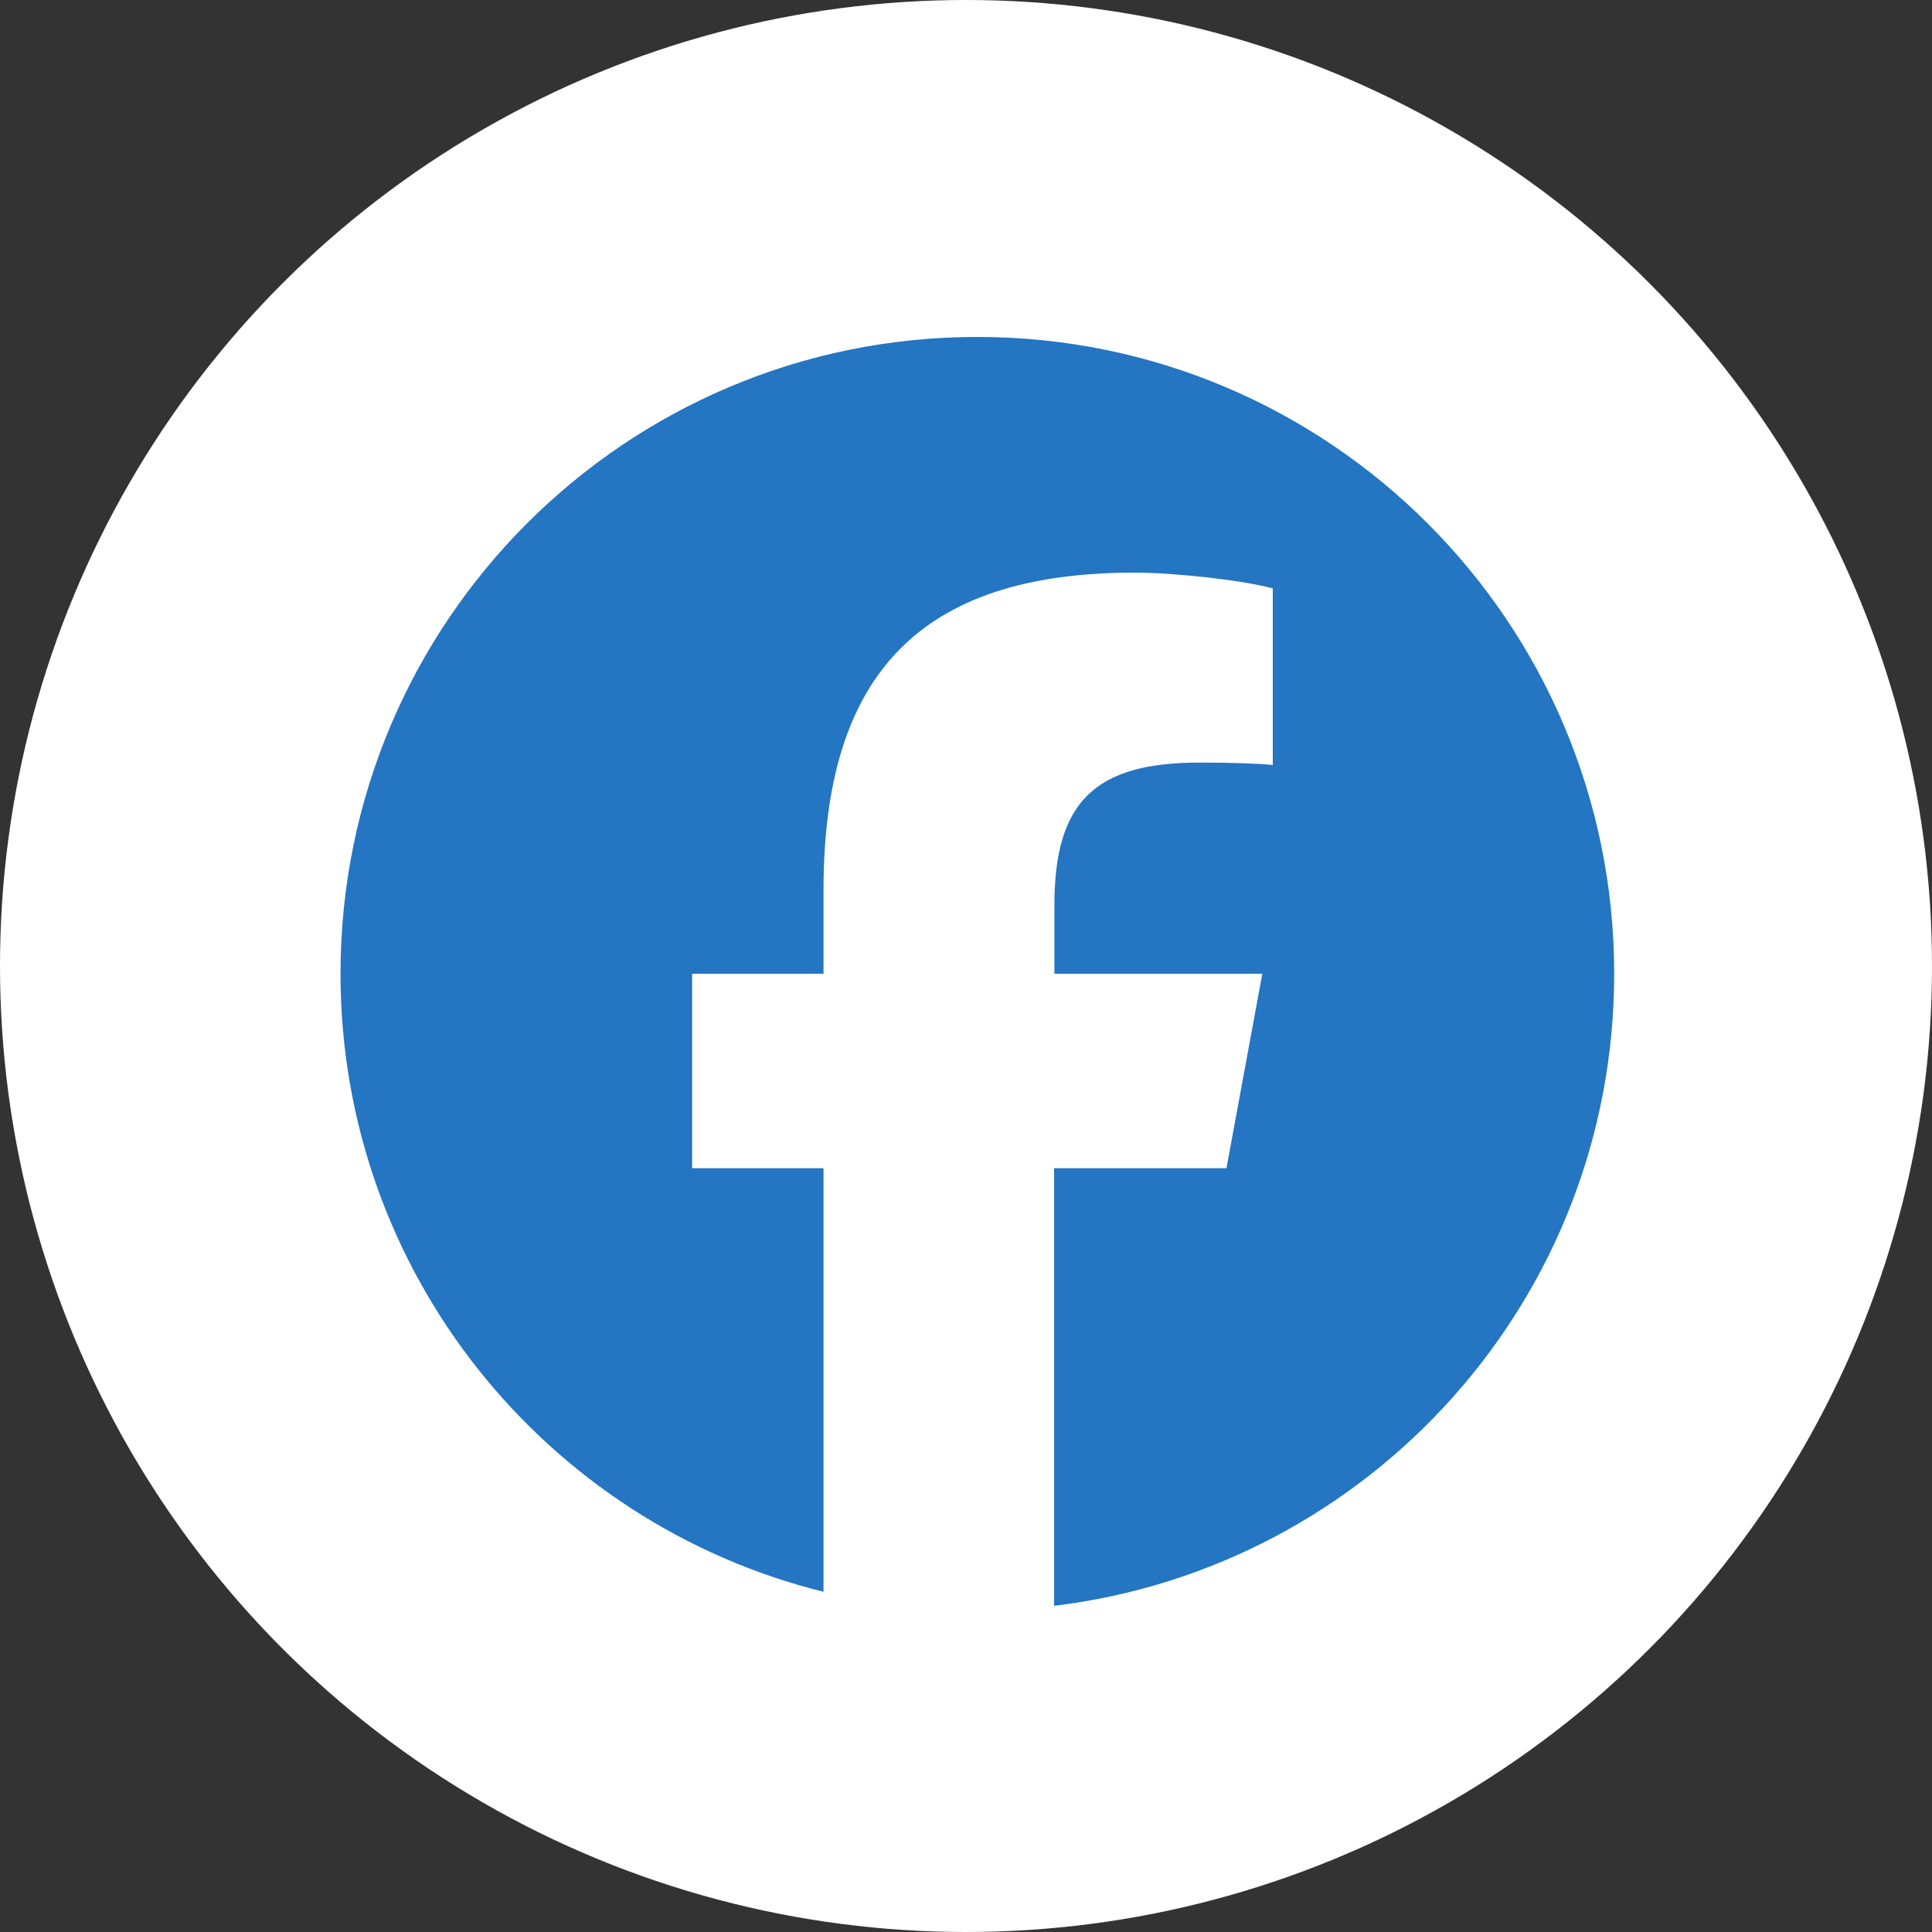
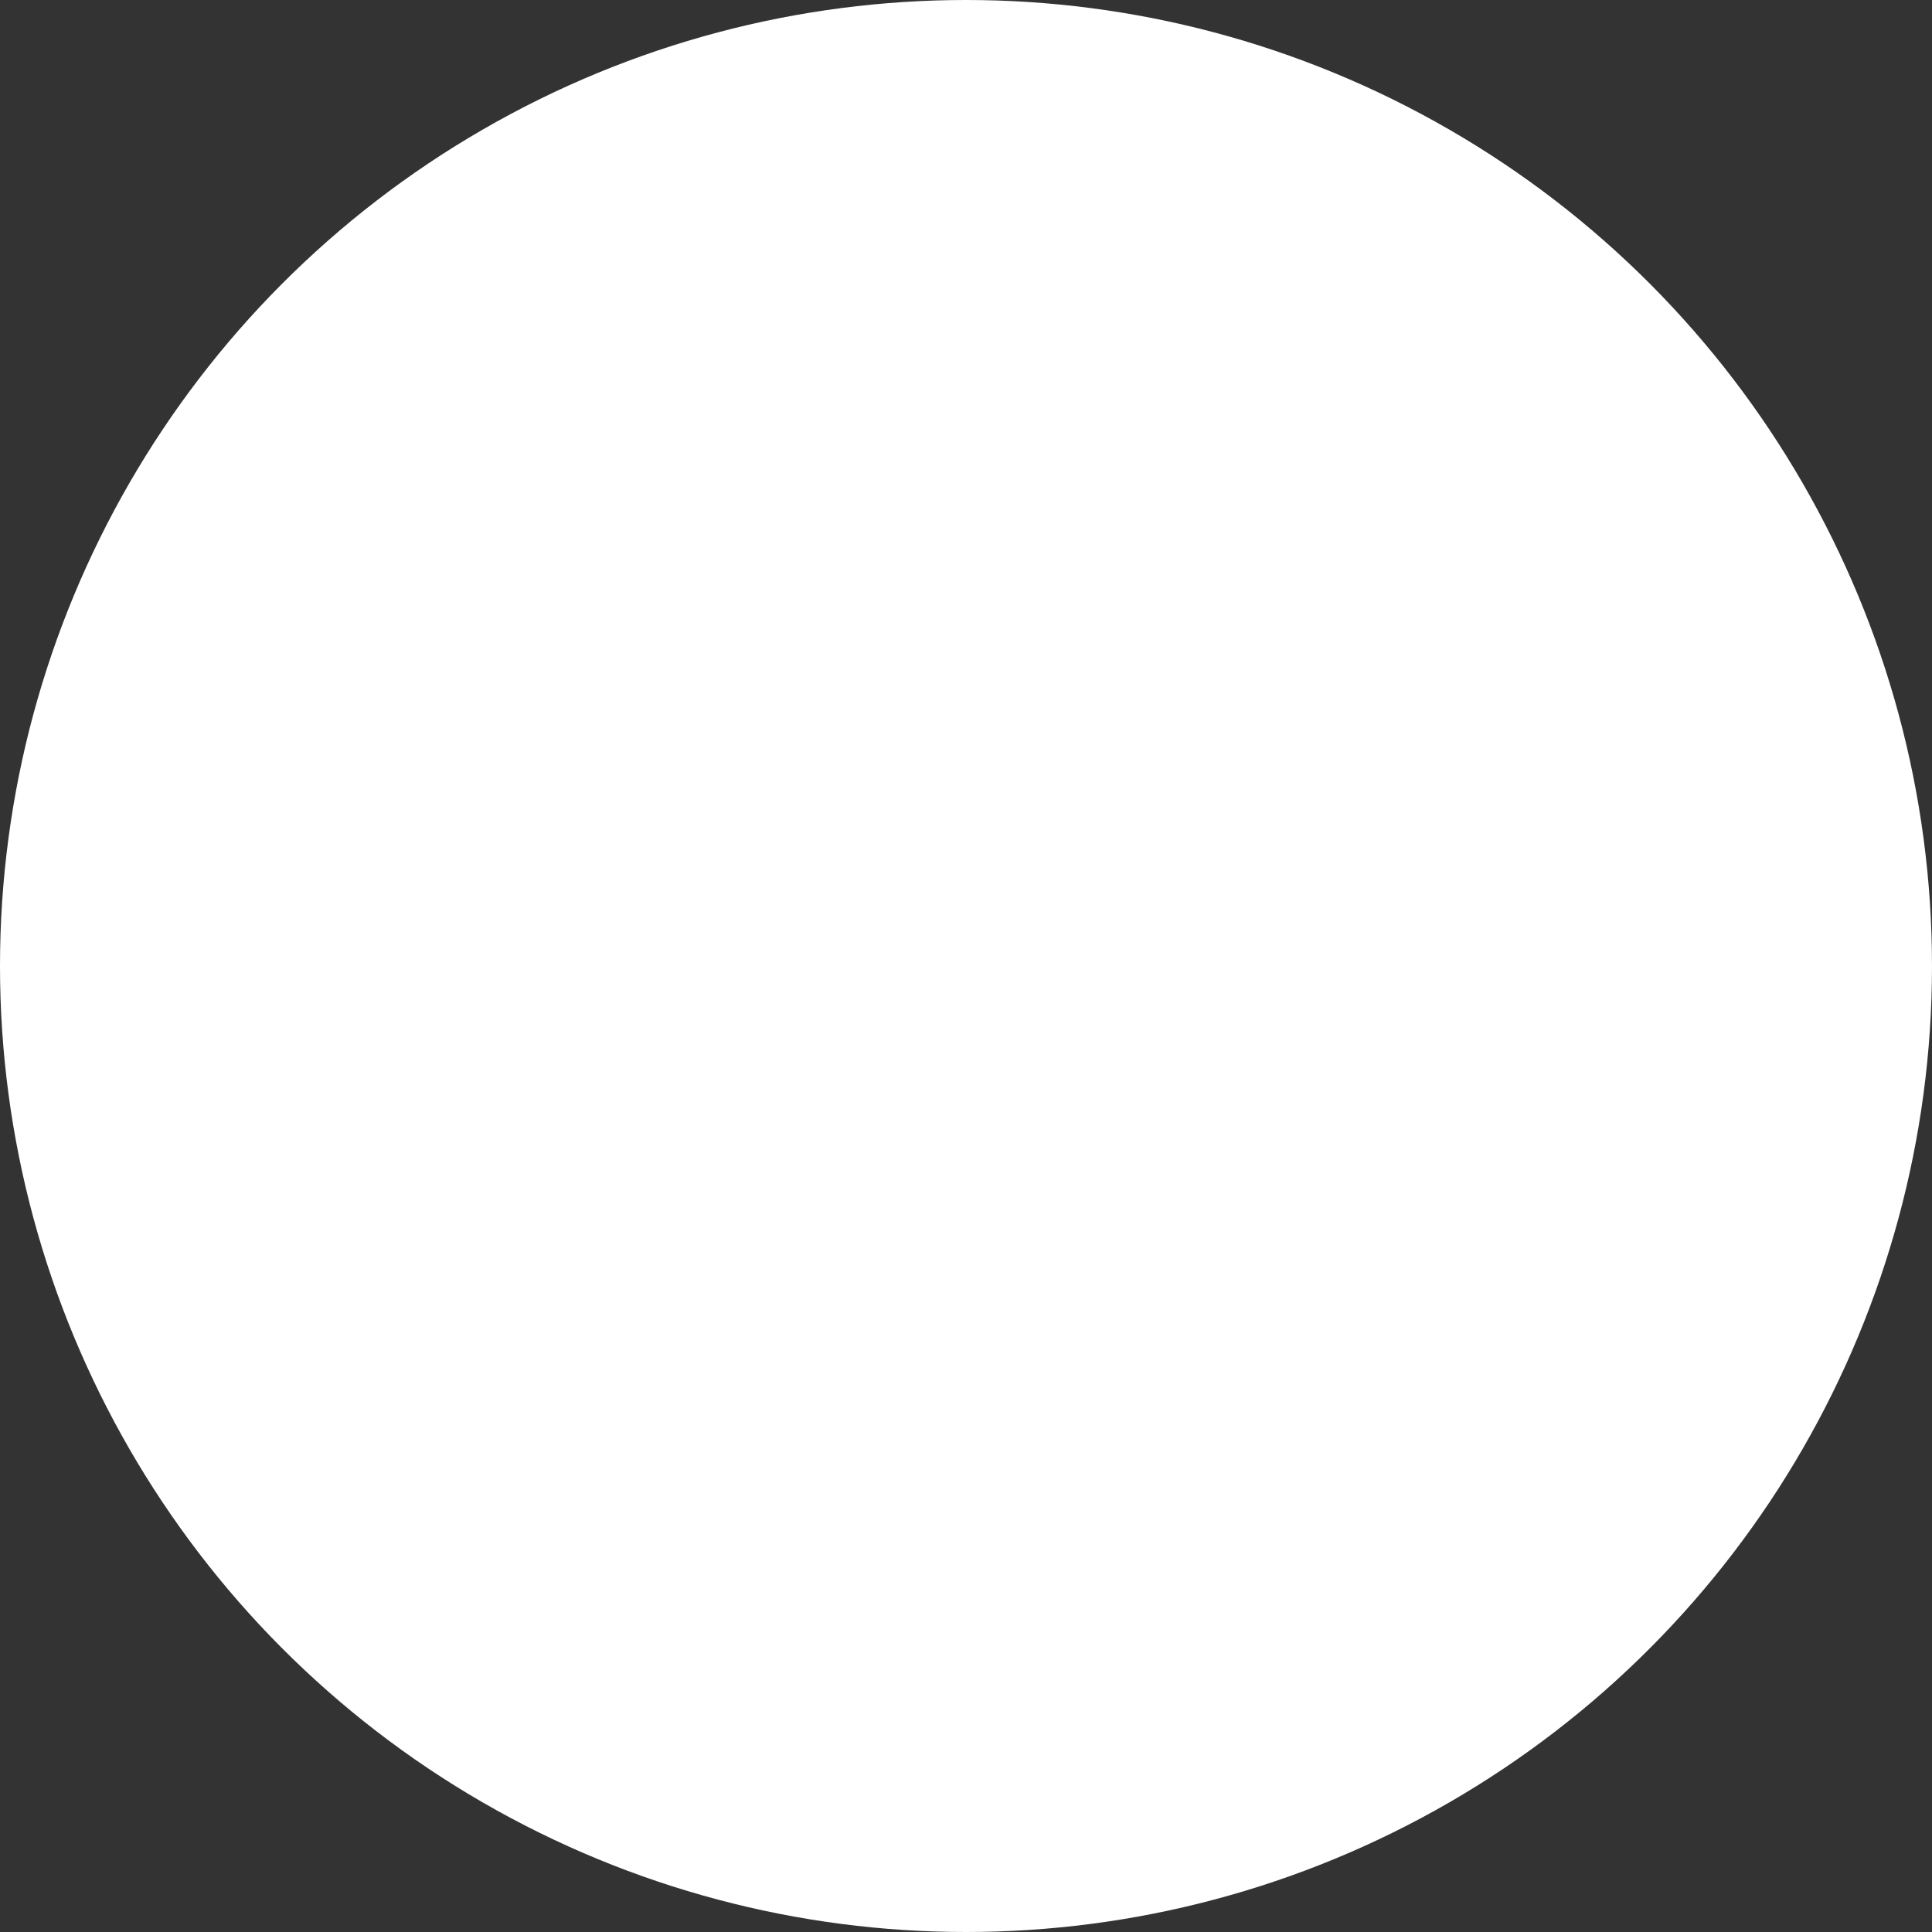
<svg xmlns="http://www.w3.org/2000/svg" version="1.1" x="0px" y="0px" viewBox="0 0 64.68 64.68" style="enable-background:new 0 0 64.68 64.68;" xml:space="preserve">
  <rect x="0" y="0" width="64.68" height="64.68" fill="#333333" stroke="none" />
  <style type="text/css">
	.st0{fill:#FFFFFF;}
	.st1{fill:#2475C2;}
	.st2{fill:none;}
</style>
  <g id="レイヤー_1">
    <g>
      <circle class="st0" cx="32.34" cy="32.34" r="32.34" />
    </g>
  </g>
  <g id="レイヤー_2">
    <g id="Logo">
-       <path id="Initiator" class="st1" d="M54.04,32.6c0-11.77-9.54-21.32-21.32-21.32S11.4,20.82,11.4,32.6    c0,10,6.88,18.39,16.17,20.69V39.11h-4.4V32.6h4.4v-2.81c0-7.26,3.28-10.62,10.41-10.62c1.35,0,3.68,0.26,4.63,0.53v5.91    c-0.5-0.05-1.38-0.08-2.46-0.08c-3.5,0-4.85,1.32-4.85,4.77v2.3h6.96l-1.2,6.51h-5.77v14.65C45.86,52.48,54.04,43.5,54.04,32.6z" />
-       <path id="F" class="st2" d="M41.07,39.11l1.2-6.51h-6.96v-2.3c0-3.44,1.35-4.77,4.85-4.77c1.09,0,1.96,0.03,2.46,0.08V19.7    c-0.95-0.26-3.28-0.53-4.63-0.53c-7.12,0-10.41,3.36-10.41,10.62v2.81h-4.4v6.51h4.4v14.18c1.65,0.41,3.37,0.63,5.15,0.63    c0.87,0,1.74-0.05,2.58-0.16V39.11H41.07z" />
-     </g>
+       </g>
  </g>
</svg>